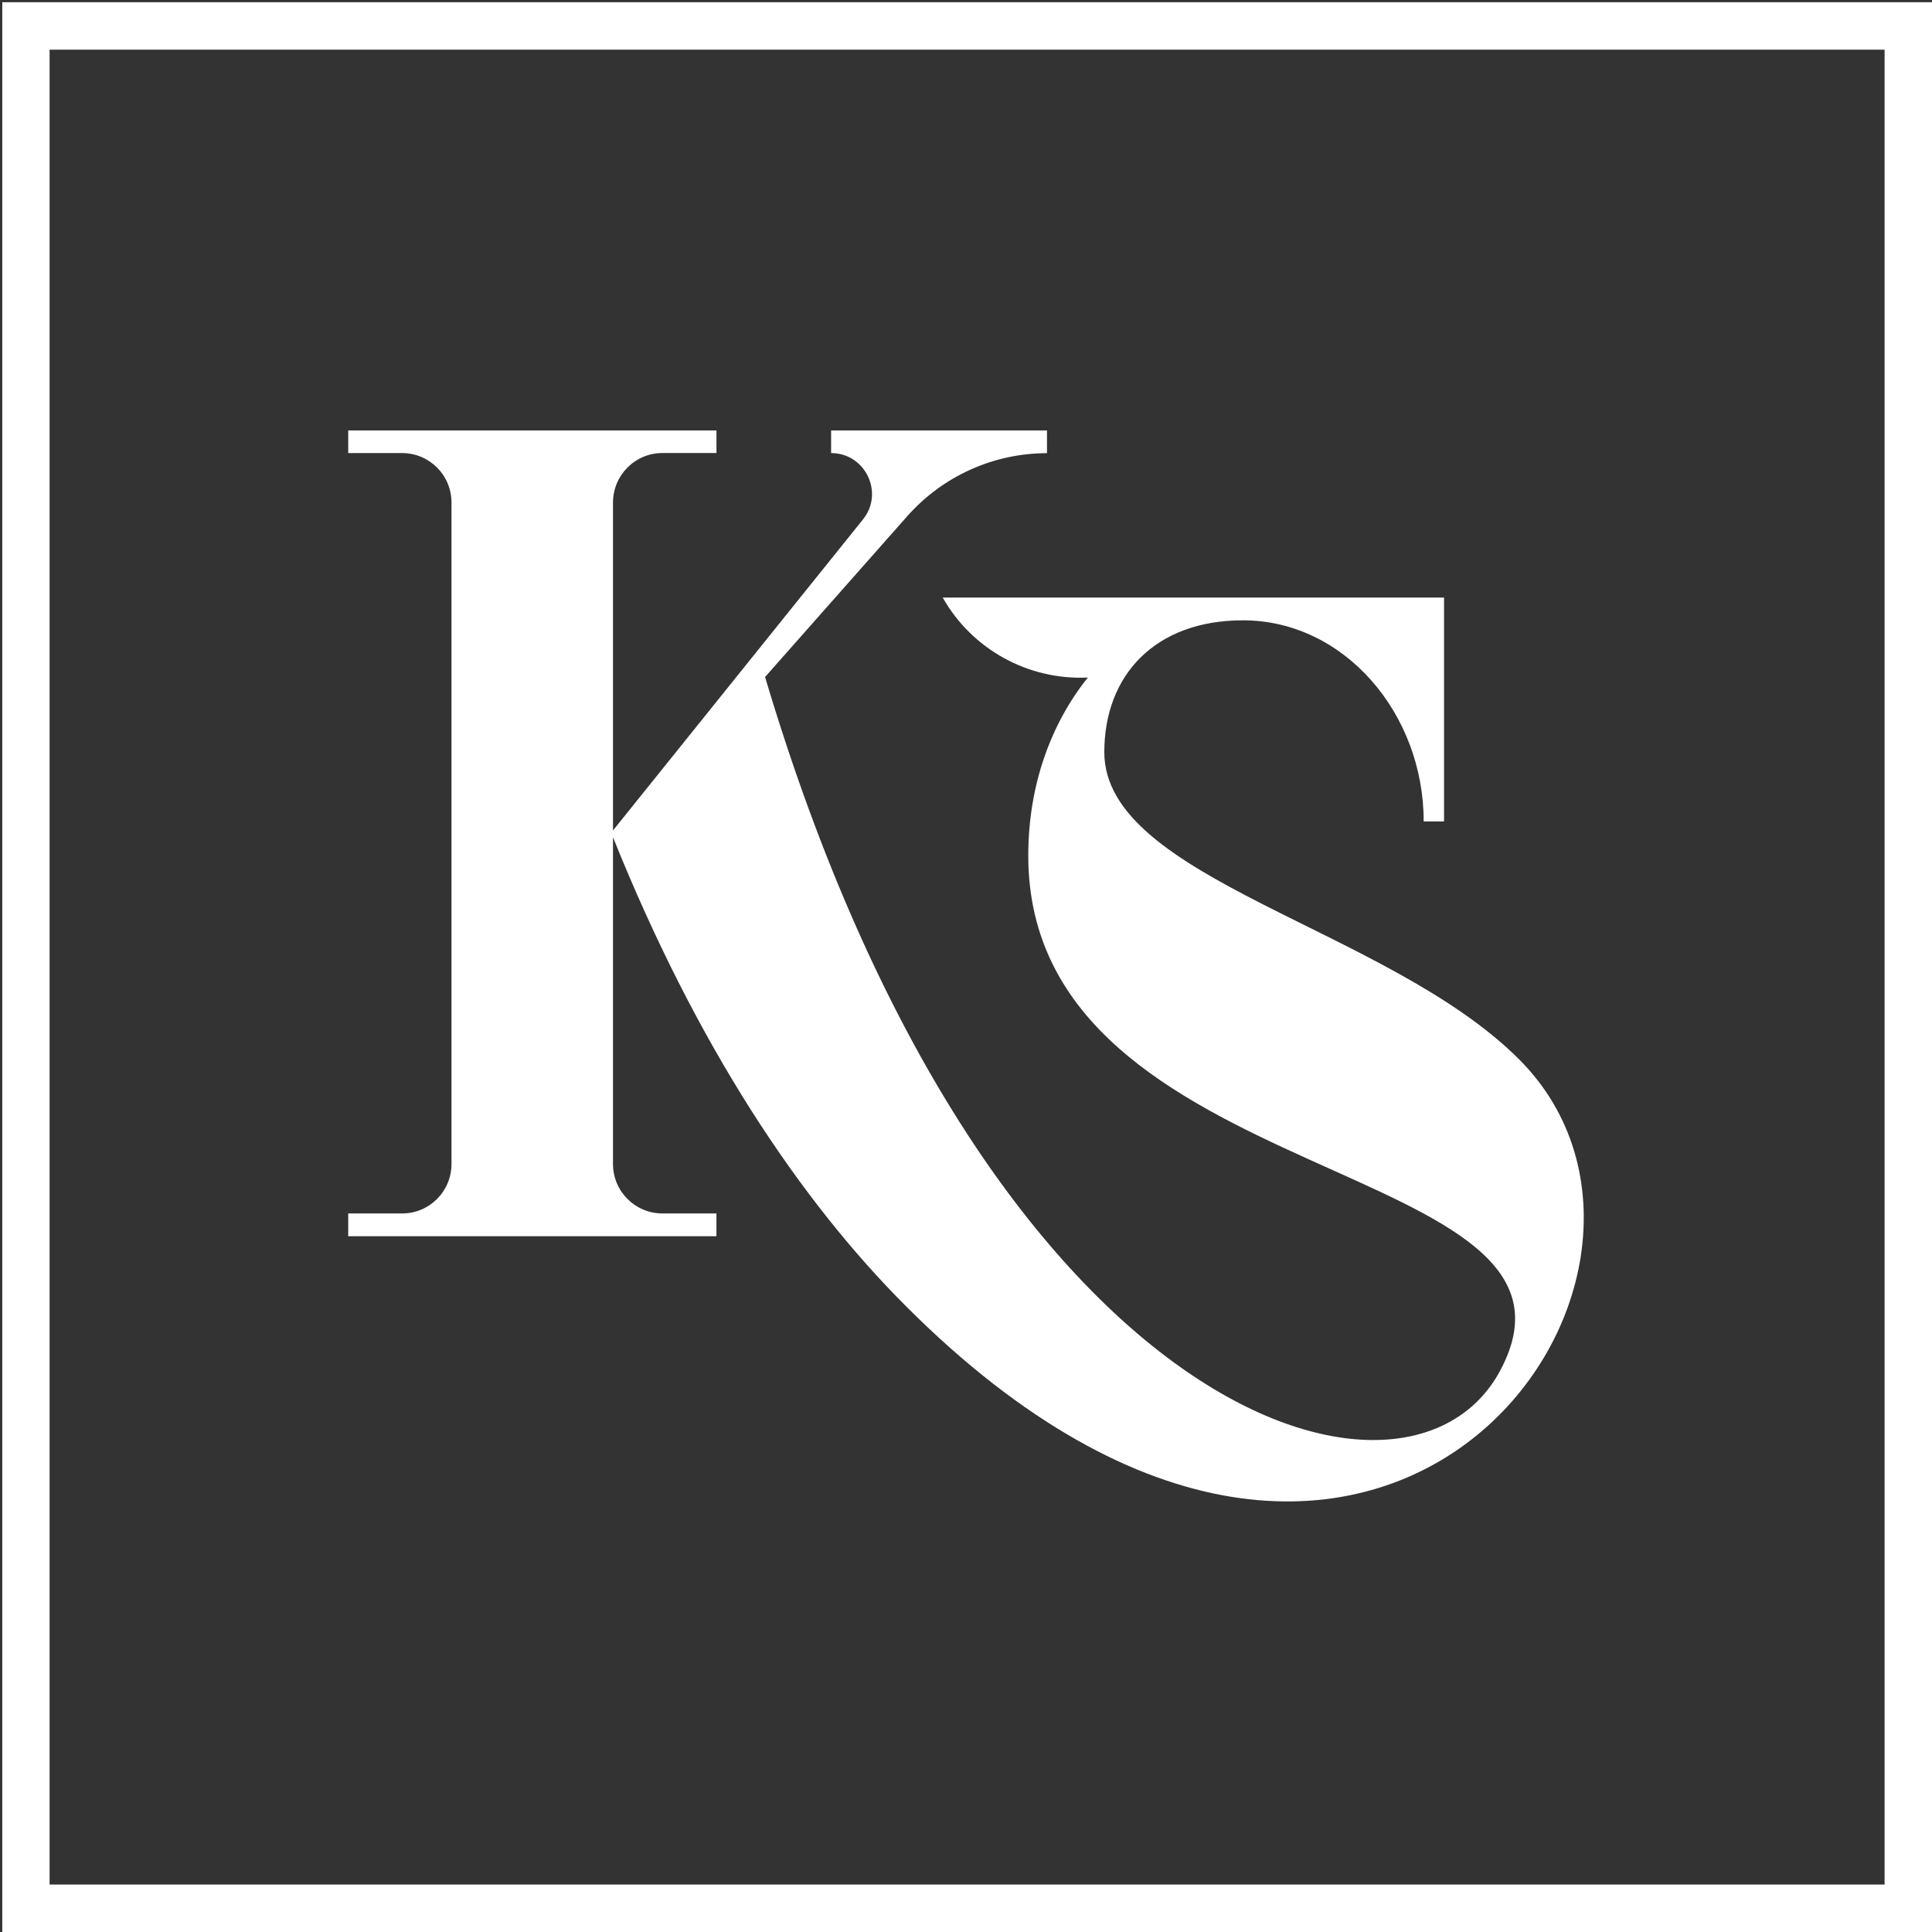
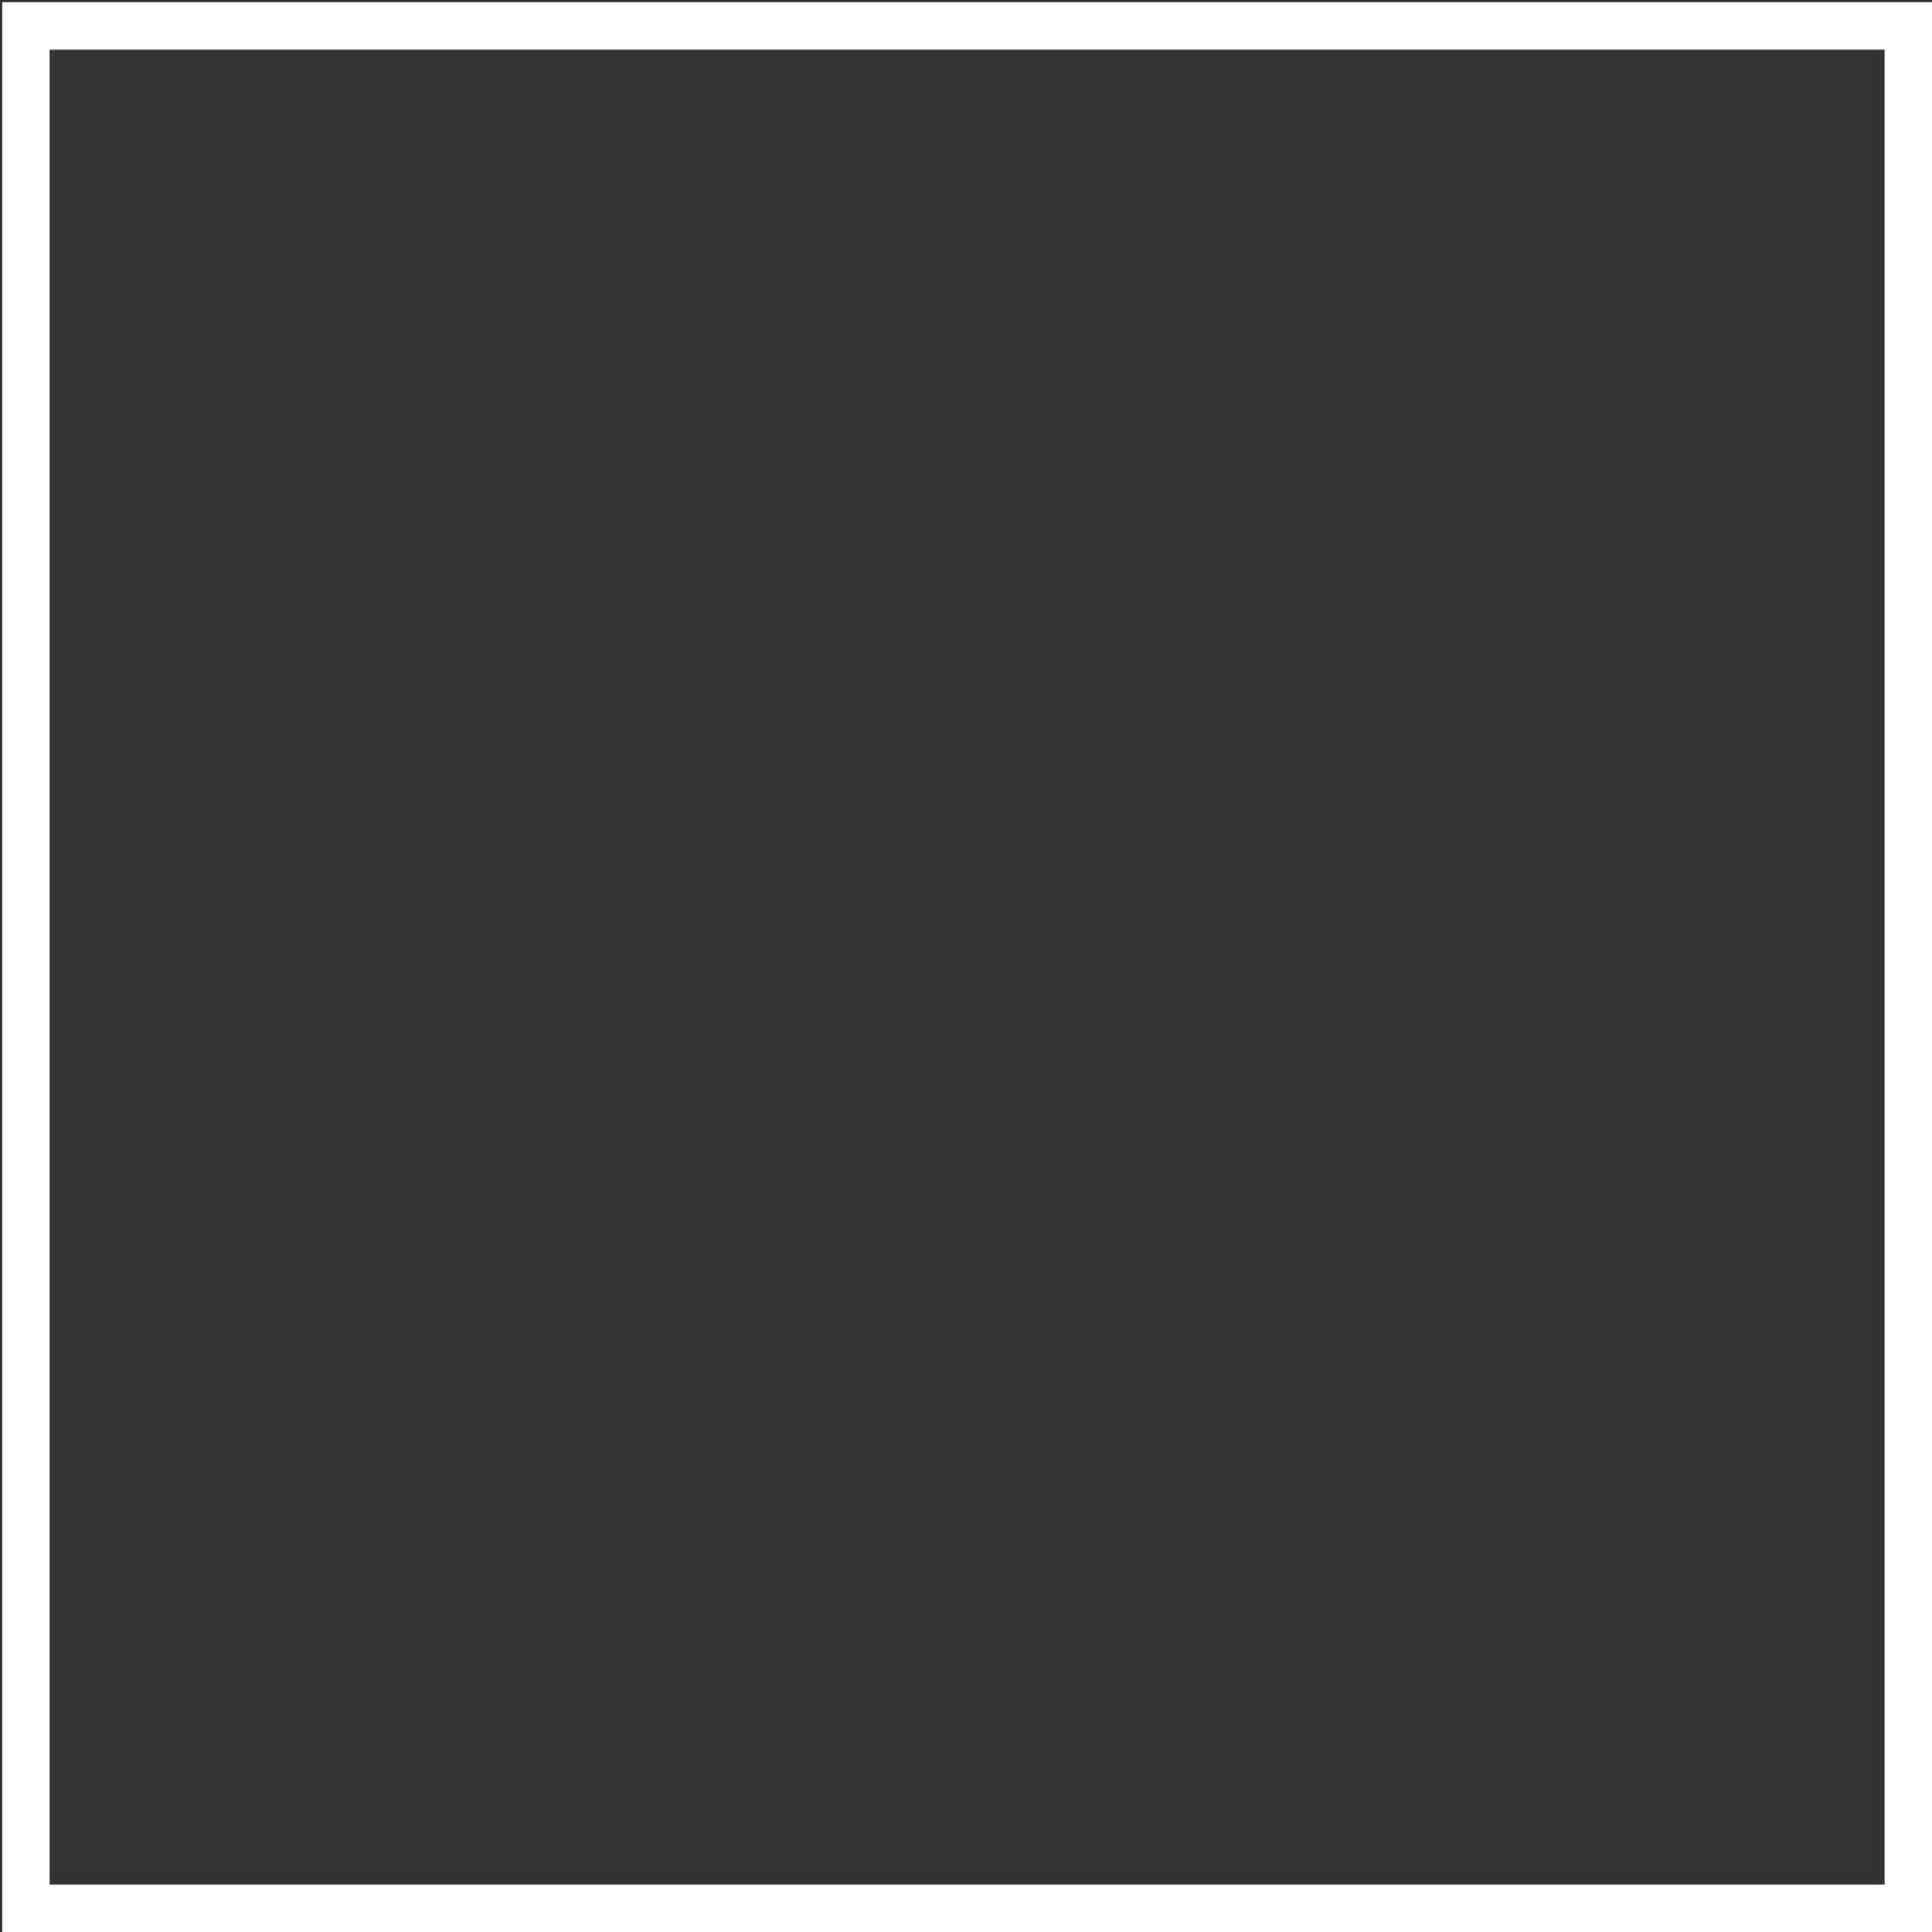
<svg xmlns="http://www.w3.org/2000/svg" version="1.1" id="Layer_1" x="0px" y="0px" width="39px" height="39px" viewBox="0 0 39 39" enable-background="new 0 0 39 39" xml:space="preserve">
  <rect x="0" y="0" width="39" height="39" fill="#333333" stroke="none" />
-   <path fill="#FFFFFF" d="M18.314,10.42c0.716-0.808,1.741-1.272,2.821-1.272V8.689h-4.358v0.457c0.691,0,1.077,0.803,0.642,1.341   l-5.045,6.277v-6.618c0-0.553,0.446-1.001,0.998-1.001h1.091V8.689H7.029v0.457h1.089c0.552,0,0.996,0.448,0.996,0.998v13.352   c0,0.552-0.444,0.999-0.996,0.999H7.029v0.46h7.433v-0.46H13.37c-0.549,0-0.996-0.447-0.996-0.999v-6.595   c1.692,4.21,3.767,7.322,5.923,9.475c9.488,9.488,16.743-0.618,12.368-4.992c-2.658-2.658-8.373-3.634-8.373-6.201   c0-1.561,1.034-2.661,2.798-2.661c2.044,0,3.649,1.879,3.649,4.06h0.411v-4.519H19.03c0.593,1.048,1.729,1.671,2.93,1.614   c-0.728,0.908-1.203,2.145-1.203,3.595c0,6.787,11.864,6.065,9.521,10.405c-1.887,3.499-10.377,0.954-14.834-14.011L18.314,10.42z" />
  <path fill="#FFFFFF" d="M39,39H0.046V0.045H39V39z M1.001,38.042h37.042V1.003H1.001V38.042z" />
</svg>